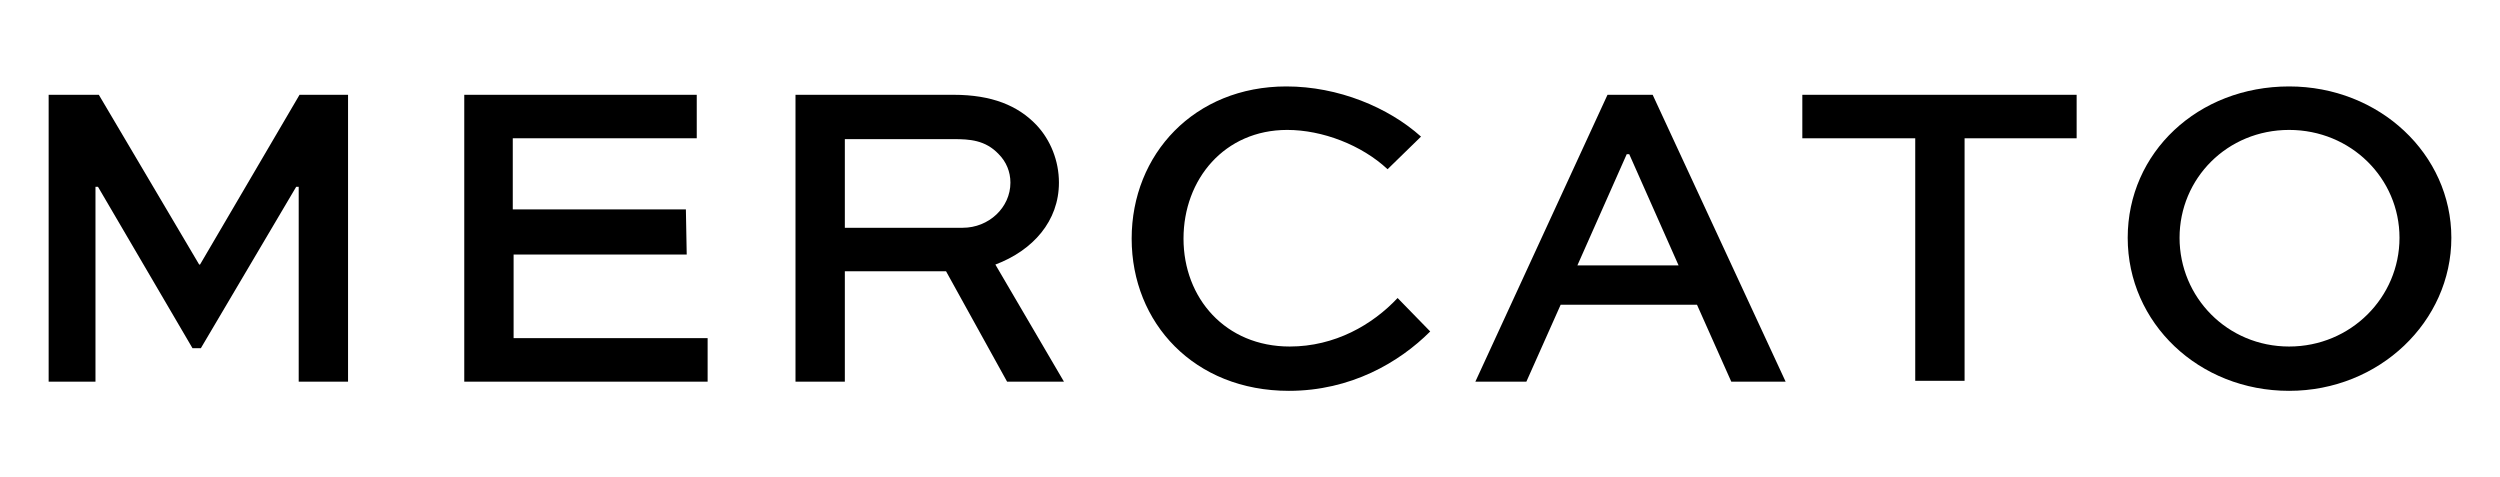
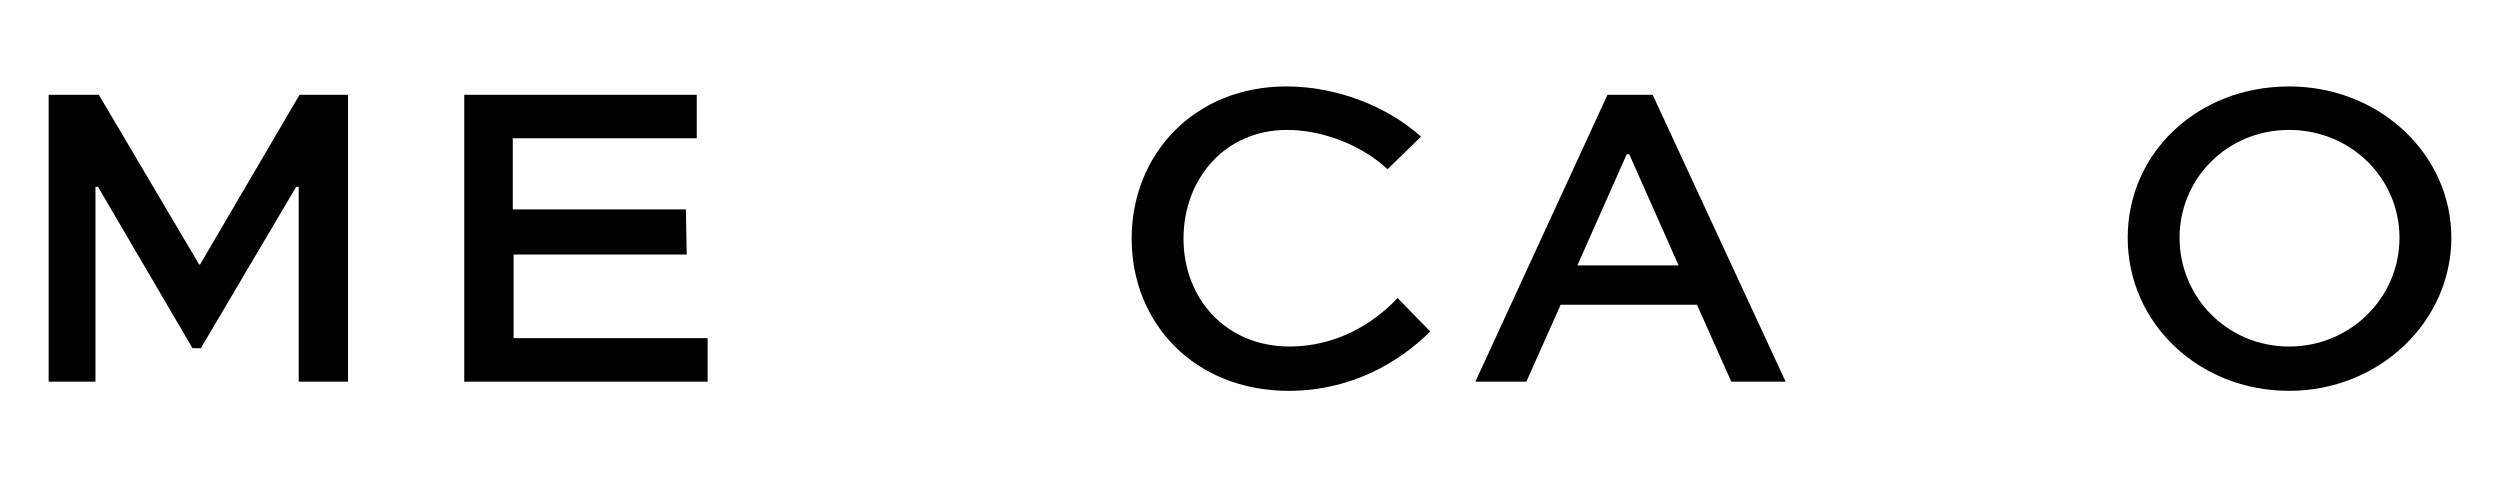
<svg xmlns="http://www.w3.org/2000/svg" width="220" height="42" viewBox="0 0 220 42" fill="none">
  <g clip-path="url(#clip0_8709_2976)">
    <path d="M26.286 33.585V16.438H26.065L17.675 30.641H16.939L8.623 16.438H8.402V33.585H4.281V8.342H8.697L17.528 23.282H17.602L26.359 8.342H30.628V33.585H26.286Z" fill="black" />
    <path d="M60.431 22.399H45.197V29.758H62.271V33.585H40.855V8.342H61.314V12.169H45.124V18.425H60.358L60.431 22.399Z" fill="black" />
-     <path d="M70.004 33.585V8.342H83.913C87.298 8.342 89.58 9.299 91.199 10.992C92.45 12.316 93.186 14.156 93.186 16.07C93.186 19.455 90.904 22.031 87.593 23.282L93.627 33.585H88.623L83.251 23.87H74.346V33.585H70.004ZM74.346 12.243V20.044H84.723C87.004 20.044 88.917 18.277 88.917 16.07C88.917 15.113 88.549 14.23 87.887 13.567C86.71 12.316 85.311 12.243 83.913 12.243H74.346Z" fill="black" />
    <path d="M125.859 29.169C123.136 31.892 118.867 34.394 113.422 34.394C105.105 34.394 99.586 28.433 99.586 21C99.586 13.567 105.105 7.606 113.201 7.606C117.764 7.606 122.179 9.446 125.049 12.022L122.106 14.892C119.824 12.758 116.365 11.433 113.274 11.433C107.755 11.433 104.149 15.775 104.149 21C104.149 26.225 107.828 30.494 113.495 30.494C117.469 30.494 120.781 28.58 122.989 26.225L125.859 29.169Z" fill="black" />
    <path d="M141.46 8.342H145.434L157.135 33.585H152.352L149.334 26.814H137.339L134.321 33.585H129.832L141.46 8.342ZM138.81 23.355H147.715L143.373 13.567H143.152L138.81 23.355Z" fill="black" />
-     <path d="M158.605 8.342H182.744V12.169H172.883V33.511H168.541V12.169H158.605V8.342Z" fill="black" />
    <path d="M201.442 7.606C209.39 7.606 215.719 13.567 215.719 20.926C215.719 28.286 209.39 34.394 201.442 34.394C193.494 34.394 187.238 28.433 187.238 20.926C187.238 13.42 193.42 7.606 201.442 7.606ZM201.442 30.494C206.888 30.494 211.156 26.151 211.156 20.926C211.156 15.701 206.888 11.433 201.442 11.433C195.996 11.433 191.801 15.701 191.801 20.926C191.801 26.151 195.996 30.494 201.442 30.494Z" fill="black" />
  </g>
  <defs>
    <clipPath id="clip0_8709_2976">
      <rect width="211.434" height="26.788" fill="white" transform="translate(4.281 7.606)" />
    </clipPath>
  </defs>
</svg>